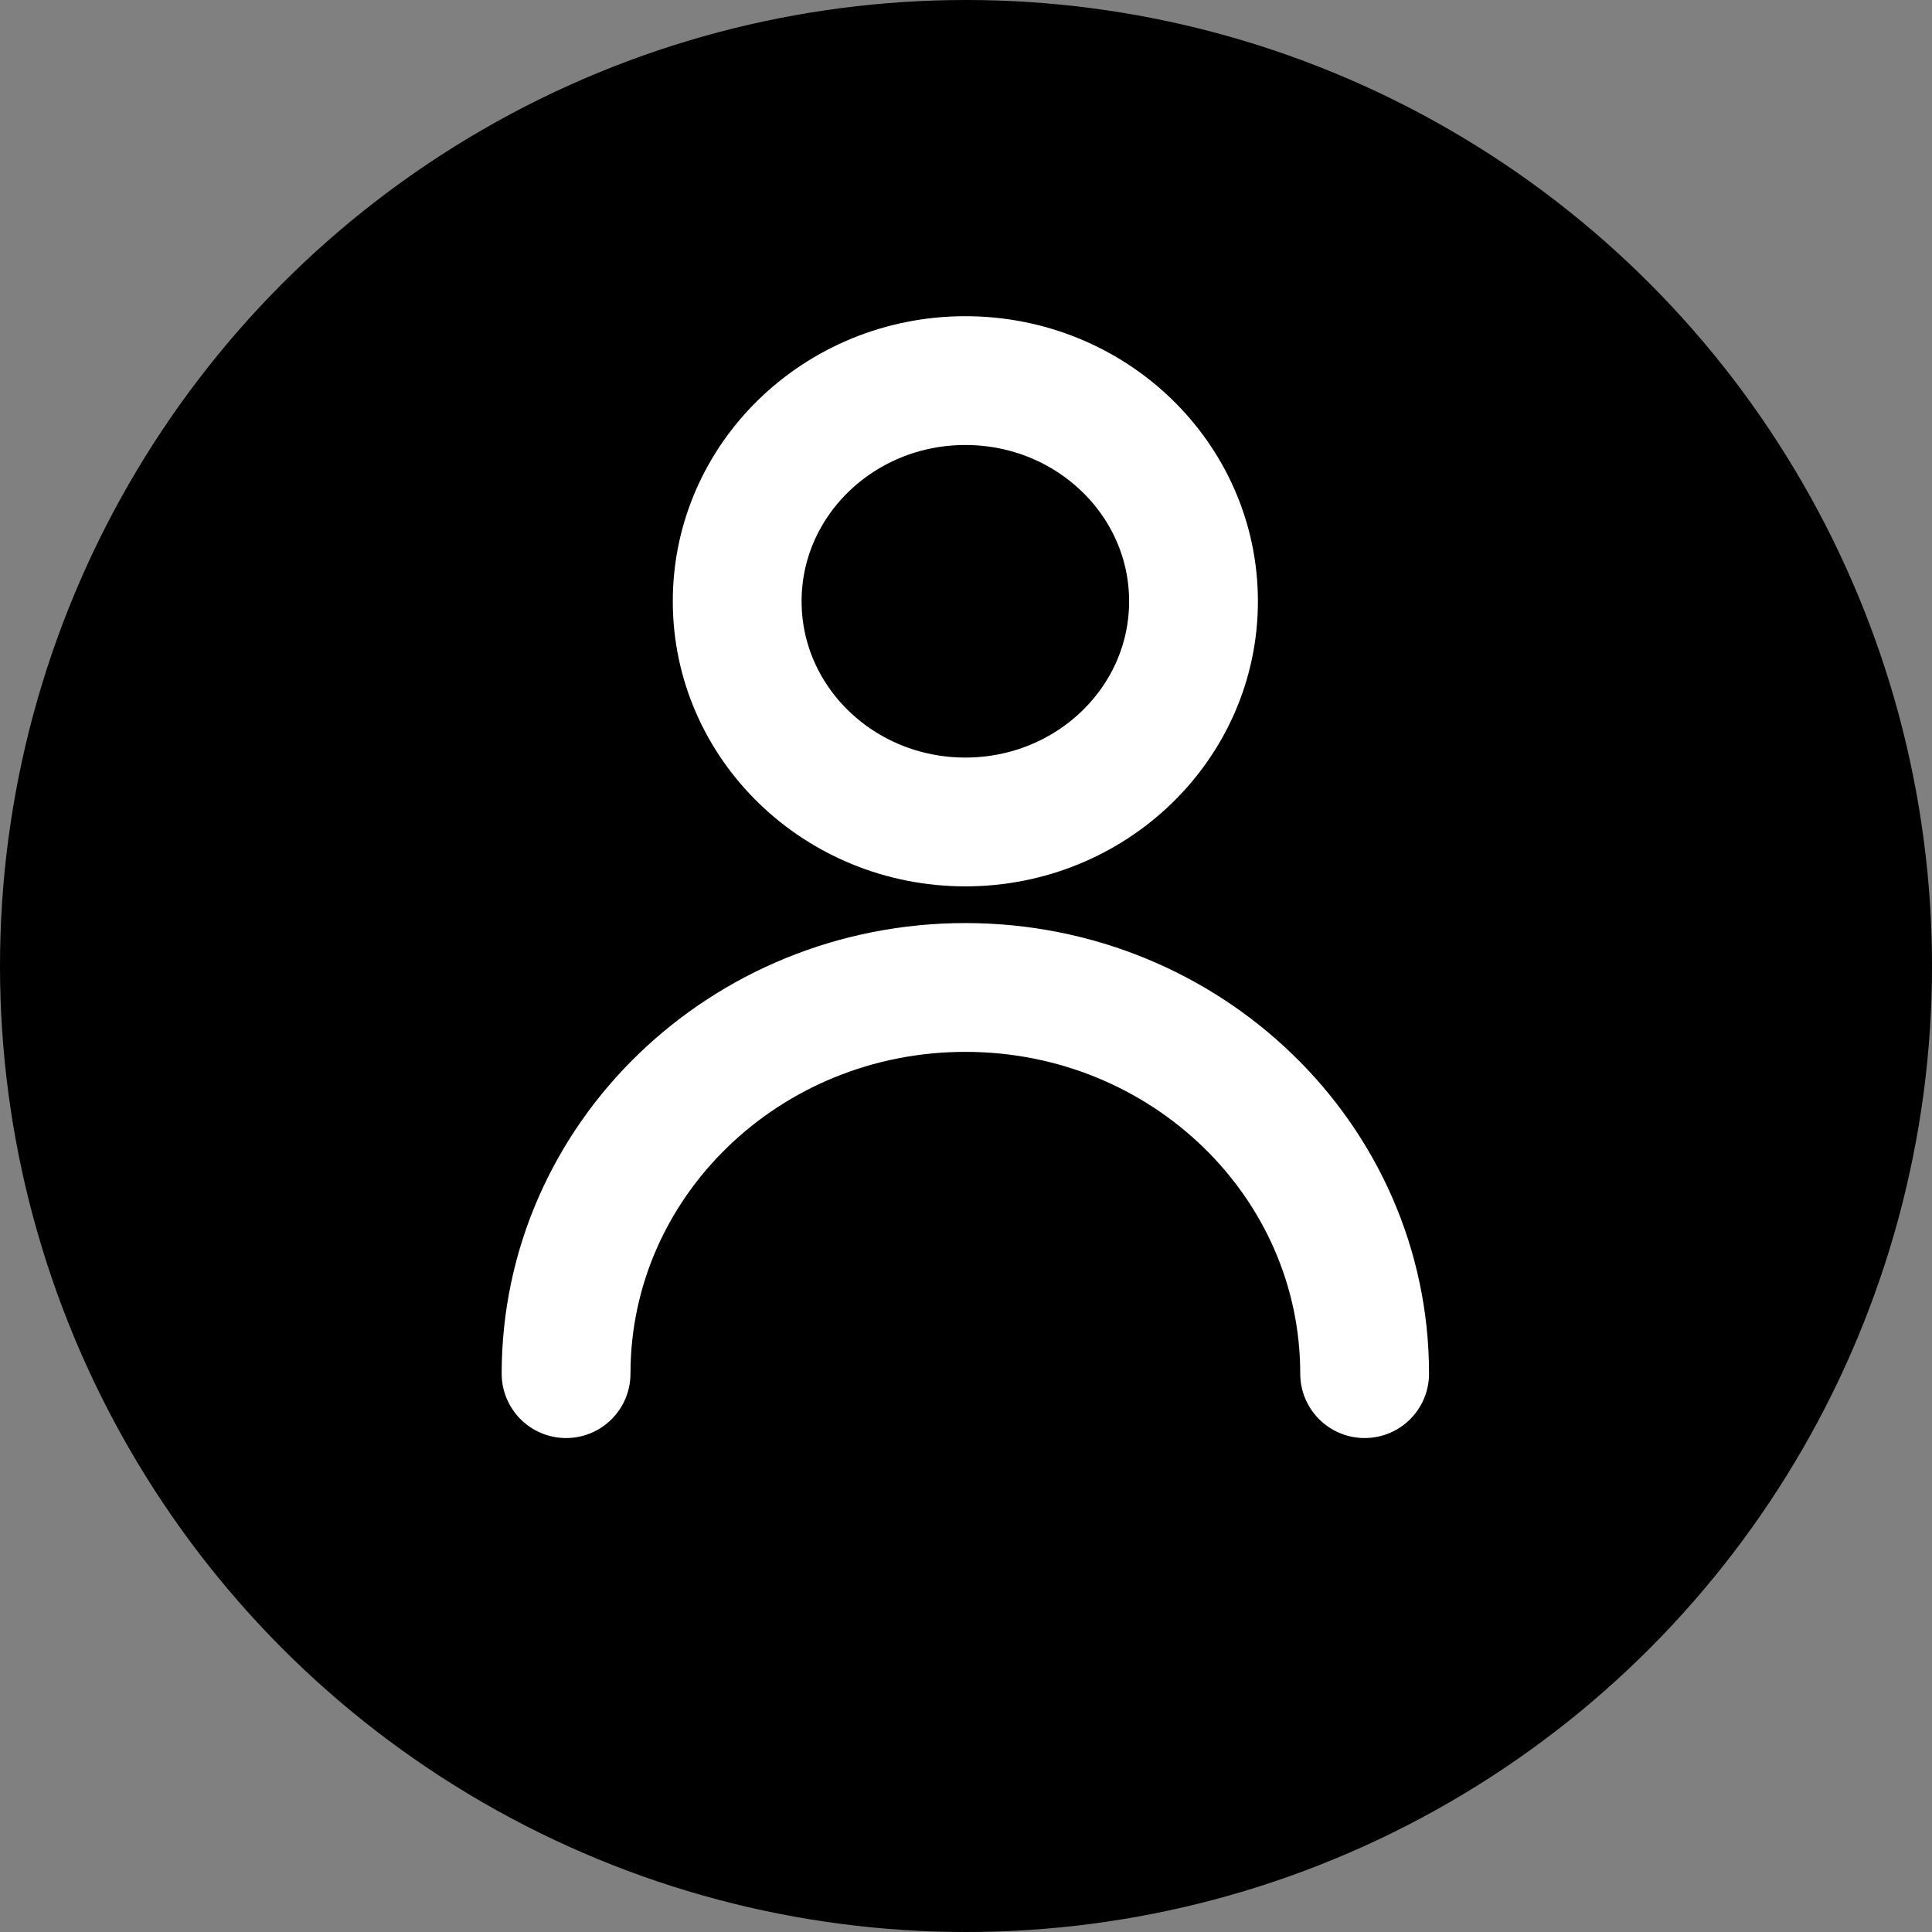
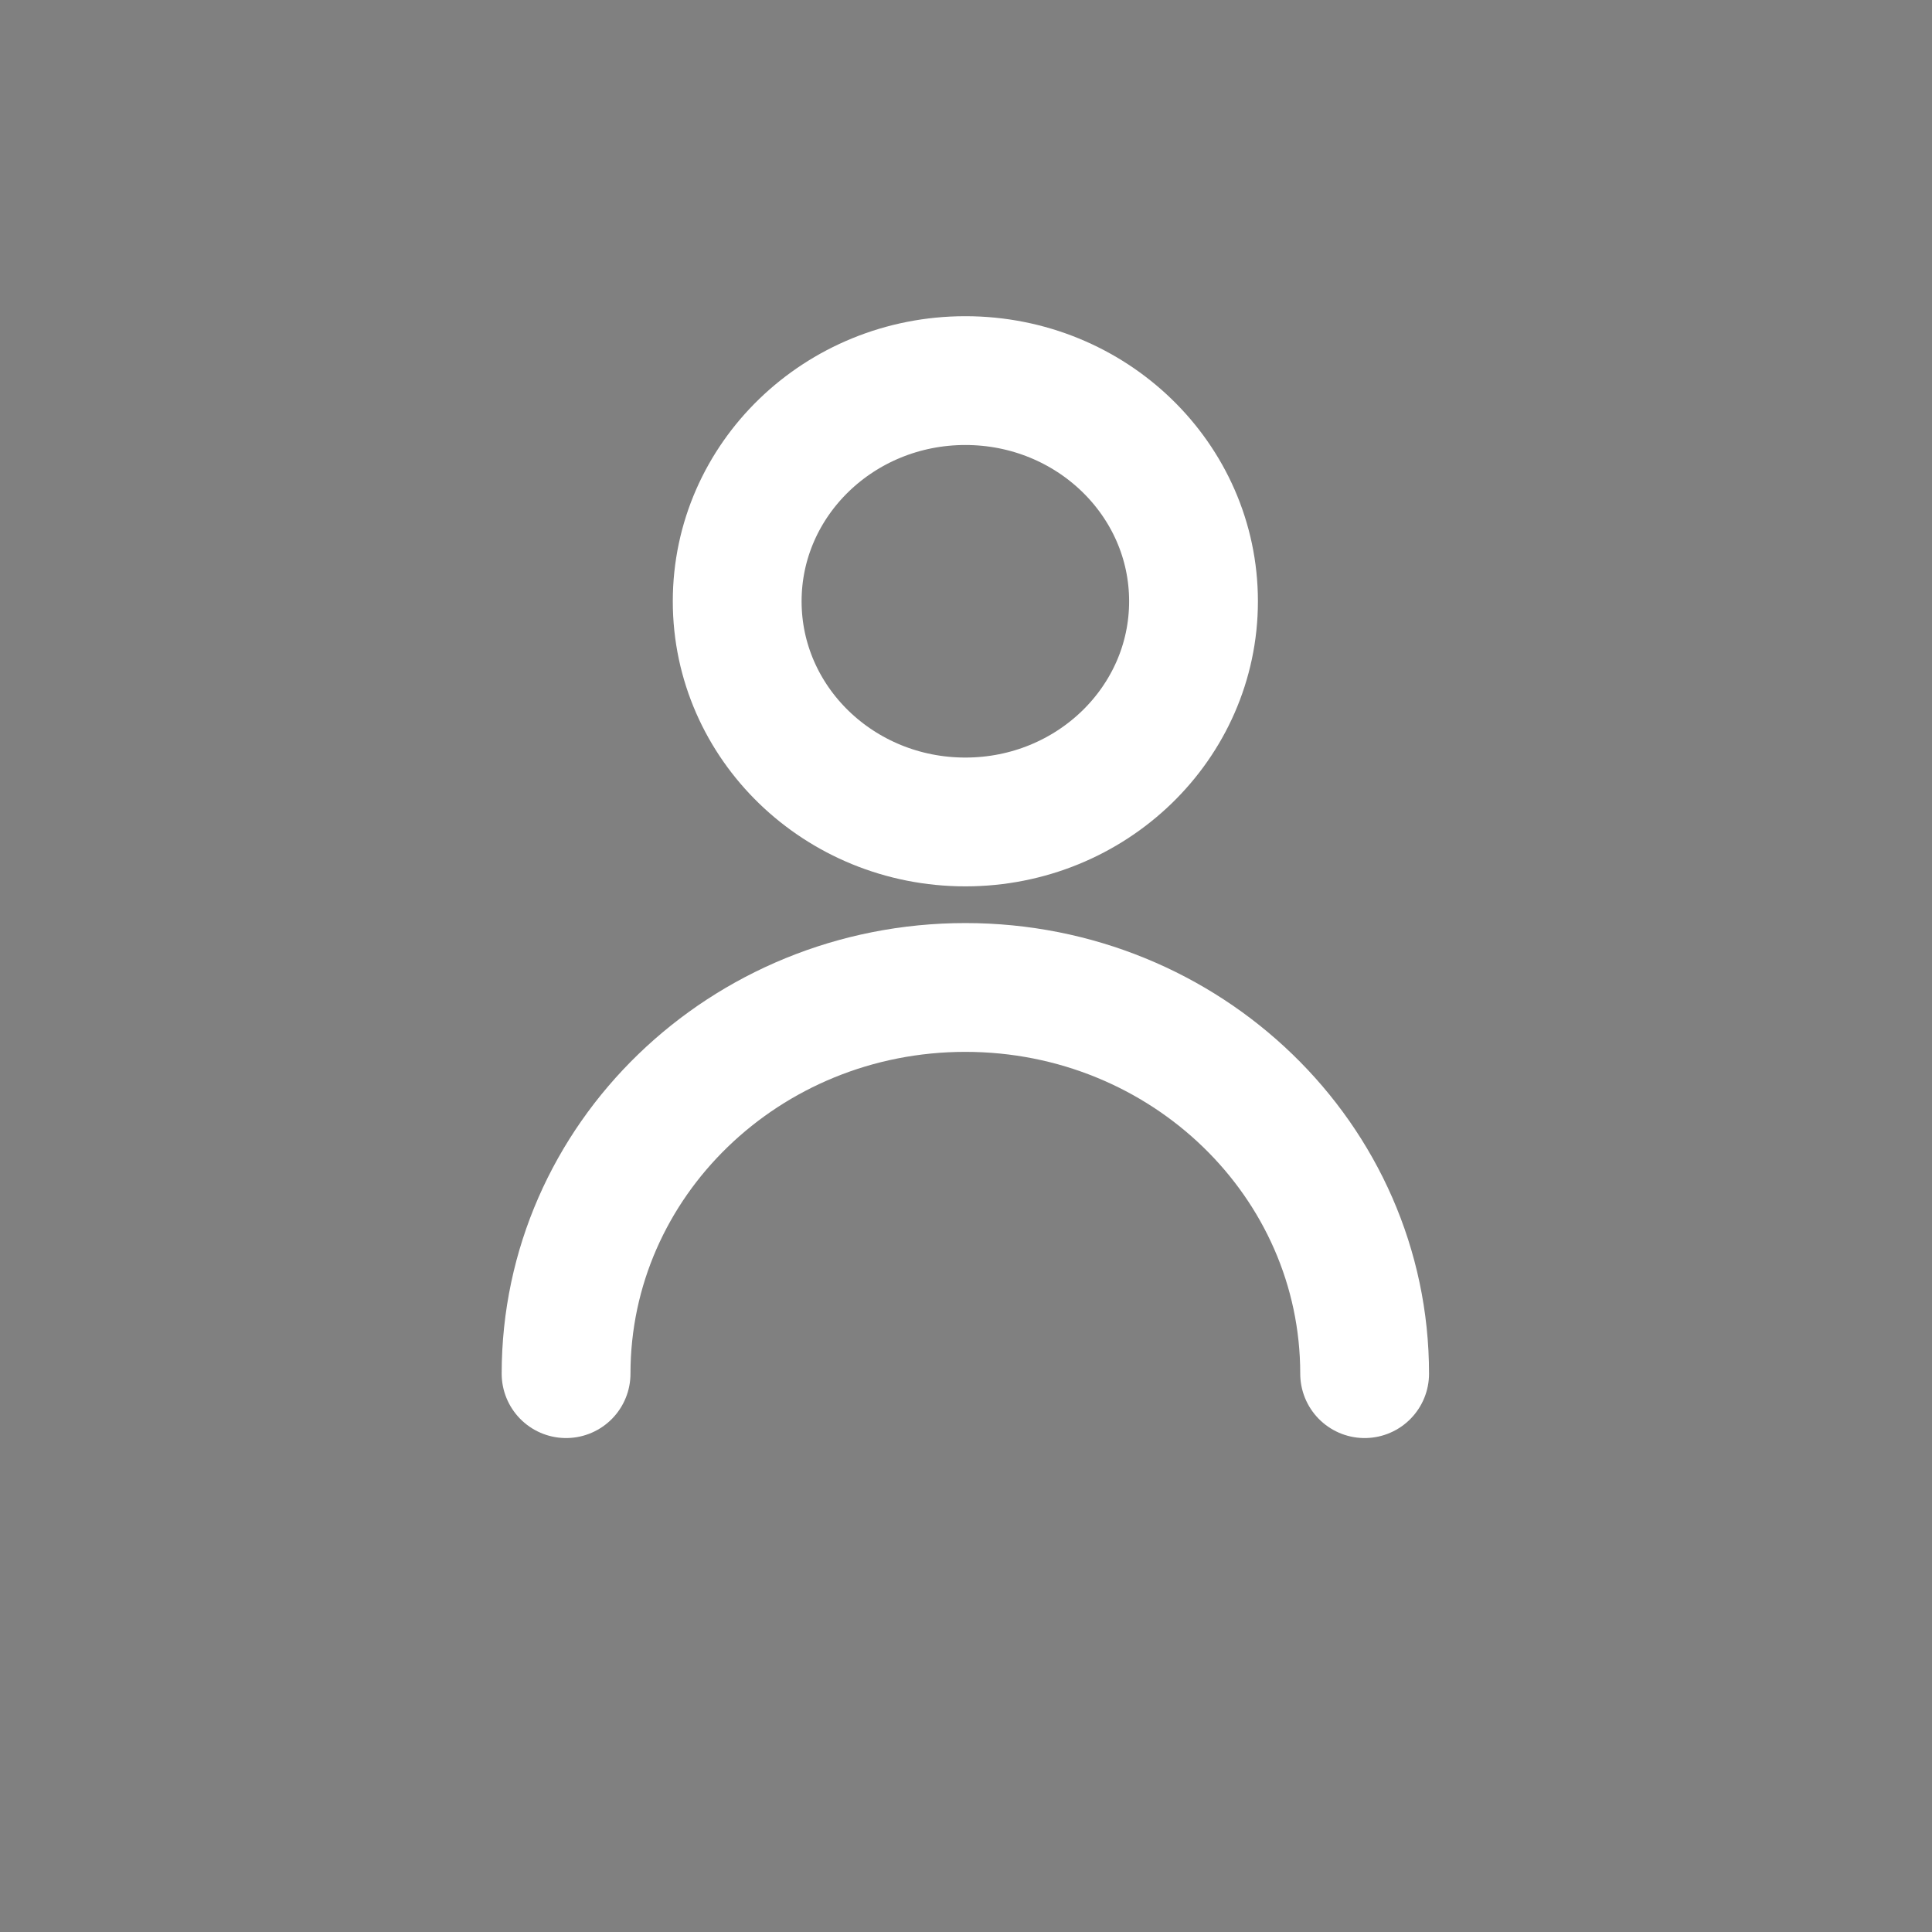
<svg xmlns="http://www.w3.org/2000/svg" width="1000" height="1000" viewBox="0 0 1000 1000" fill="none">
  <rect x="0" y="0" width="1000" height="1000" fill="#808080" stroke="none" />
-   <circle cx="500" cy="500" r="500" fill="black" />
  <path d="M293 711C293 600.604 385.528 511.111 499.667 511.111C613.806 511.111 706.333 600.604 706.333 711M617.762 311.222C617.762 374.305 564.888 425.444 499.667 425.444C434.444 425.444 381.571 374.305 381.571 311.222C381.571 248.139 434.444 197 499.667 197C564.888 197 617.762 248.139 617.762 311.222Z" stroke="white" stroke-width="66.667" stroke-linecap="round" stroke-linejoin="round" />
</svg>